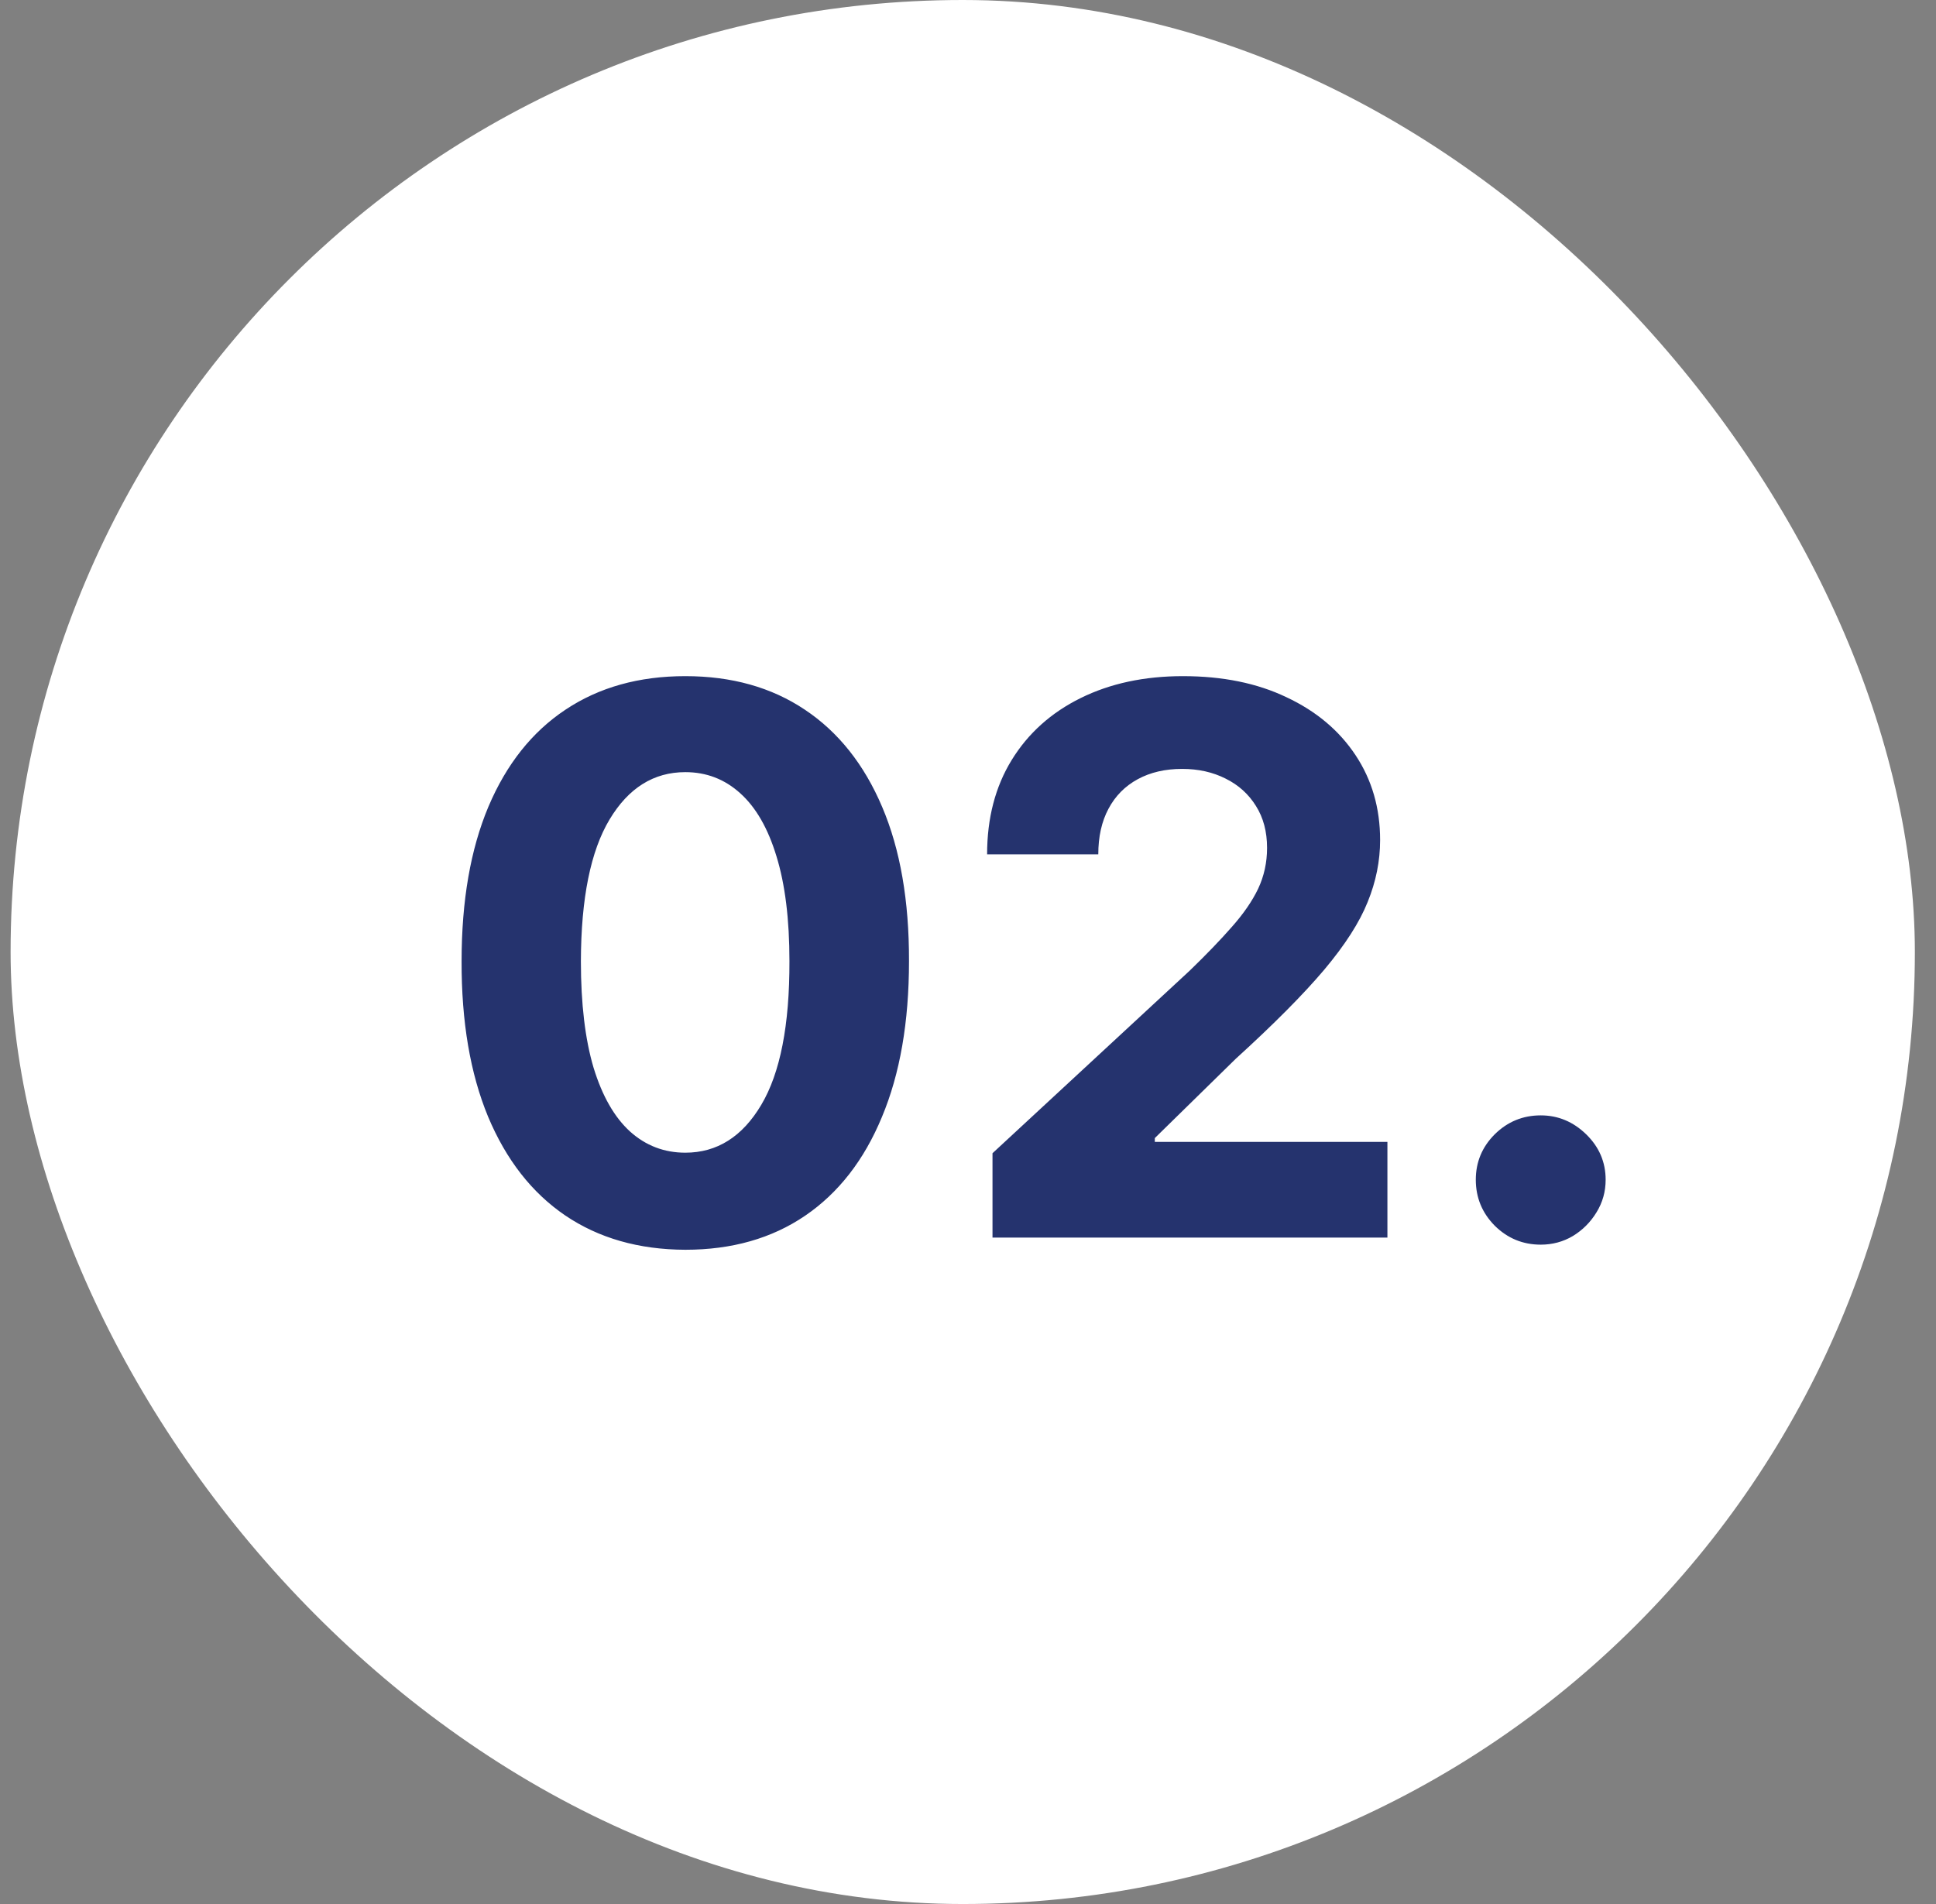
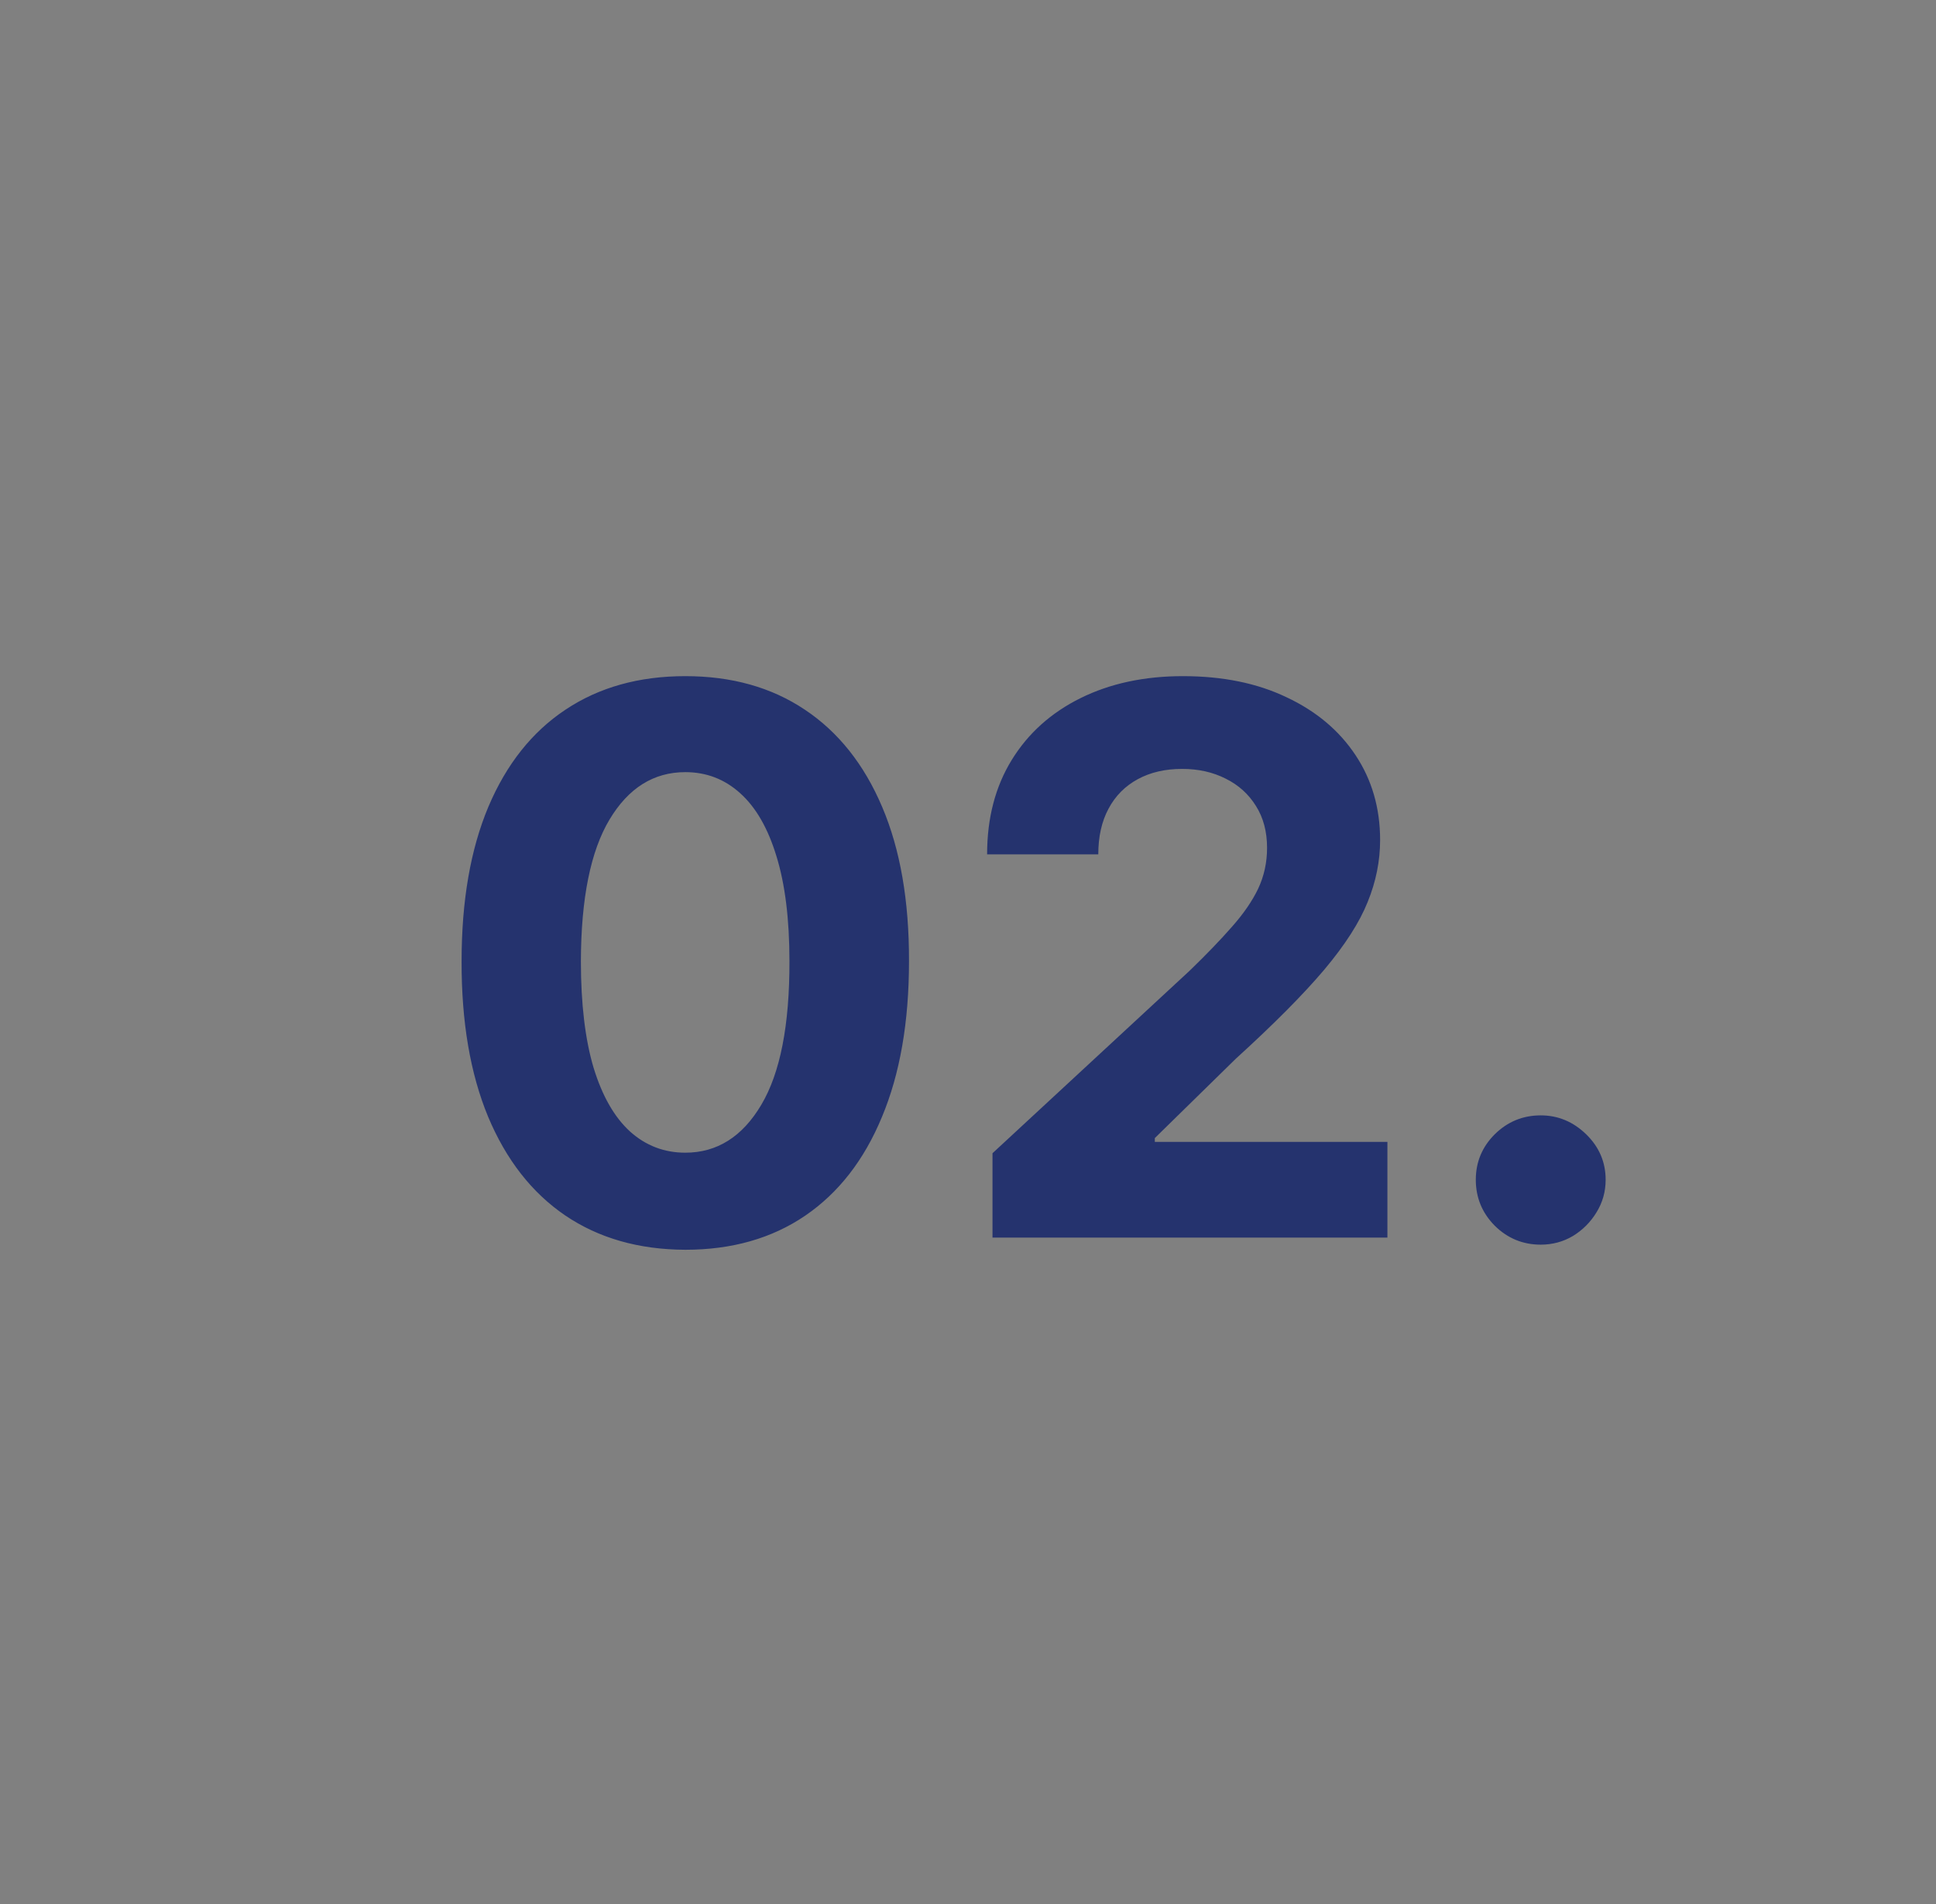
<svg xmlns="http://www.w3.org/2000/svg" width="61" height="60" viewBox="0 0 61 60" fill="none">
  <rect x="0" y="0" width="61" height="60" fill="#808080" stroke="none" />
-   <rect x="0.334" width="60" height="60" rx="30" fill="white" />
-   <path d="M21.593 39.383C20.127 39.378 18.865 39.017 17.808 38.301C16.757 37.585 15.948 36.548 15.379 35.19C14.817 33.832 14.539 32.199 14.544 30.29C14.544 28.386 14.825 26.764 15.388 25.423C15.956 24.082 16.766 23.062 17.817 22.364C18.874 21.659 20.132 21.307 21.593 21.307C23.053 21.307 24.308 21.659 25.36 22.364C26.416 23.068 27.229 24.091 27.797 25.432C28.365 26.767 28.646 28.386 28.641 30.29C28.641 32.205 28.357 33.841 27.788 35.199C27.226 36.557 26.419 37.594 25.368 38.31C24.317 39.026 23.058 39.383 21.593 39.383ZM21.593 36.324C22.593 36.324 23.391 35.821 23.987 34.815C24.584 33.81 24.879 32.301 24.874 30.29C24.874 28.966 24.737 27.864 24.465 26.983C24.198 26.102 23.817 25.44 23.323 24.997C22.834 24.554 22.257 24.332 21.593 24.332C20.598 24.332 19.803 24.829 19.206 25.824C18.61 26.818 18.308 28.307 18.303 30.29C18.303 31.631 18.436 32.75 18.703 33.648C18.976 34.54 19.36 35.21 19.854 35.659C20.348 36.102 20.928 36.324 21.593 36.324ZM31.272 39V36.341L37.485 30.588C38.014 30.077 38.457 29.616 38.815 29.207C39.178 28.798 39.454 28.398 39.642 28.006C39.829 27.608 39.923 27.179 39.923 26.719C39.923 26.207 39.806 25.767 39.573 25.398C39.34 25.023 39.022 24.736 38.619 24.537C38.215 24.332 37.758 24.23 37.247 24.23C36.712 24.23 36.247 24.338 35.849 24.554C35.451 24.77 35.144 25.079 34.928 25.483C34.712 25.886 34.605 26.366 34.605 26.923H31.102C31.102 25.781 31.36 24.79 31.877 23.949C32.394 23.108 33.119 22.457 34.051 21.997C34.982 21.537 36.056 21.307 37.272 21.307C38.522 21.307 39.61 21.528 40.536 21.972C41.468 22.409 42.193 23.017 42.71 23.796C43.227 24.574 43.485 25.466 43.485 26.472C43.485 27.131 43.355 27.781 43.093 28.423C42.837 29.065 42.38 29.778 41.721 30.562C41.062 31.341 40.133 32.276 38.934 33.367L36.386 35.864V35.983H43.715V39H31.272ZM48.546 39.222C47.983 39.222 47.5 39.023 47.097 38.625C46.699 38.222 46.5 37.739 46.5 37.176C46.5 36.619 46.699 36.142 47.097 35.744C47.5 35.347 47.983 35.148 48.546 35.148C49.091 35.148 49.568 35.347 49.977 35.744C50.386 36.142 50.591 36.619 50.591 37.176C50.591 37.551 50.495 37.895 50.301 38.207C50.114 38.514 49.867 38.761 49.56 38.949C49.253 39.131 48.915 39.222 48.546 39.222Z" fill="#25336E" />
+   <path d="M21.593 39.383C20.127 39.378 18.865 39.017 17.808 38.301C16.757 37.585 15.948 36.548 15.379 35.19C14.817 33.832 14.539 32.199 14.544 30.29C14.544 28.386 14.825 26.764 15.388 25.423C15.956 24.082 16.766 23.062 17.817 22.364C18.874 21.659 20.132 21.307 21.593 21.307C23.053 21.307 24.308 21.659 25.36 22.364C26.416 23.068 27.229 24.091 27.797 25.432C28.365 26.767 28.646 28.386 28.641 30.29C28.641 32.205 28.357 33.841 27.788 35.199C27.226 36.557 26.419 37.594 25.368 38.31C24.317 39.026 23.058 39.383 21.593 39.383ZM21.593 36.324C22.593 36.324 23.391 35.821 23.987 34.815C24.584 33.81 24.879 32.301 24.874 30.29C24.874 28.966 24.737 27.864 24.465 26.983C24.198 26.102 23.817 25.44 23.323 24.997C22.834 24.554 22.257 24.332 21.593 24.332C20.598 24.332 19.803 24.829 19.206 25.824C18.61 26.818 18.308 28.307 18.303 30.29C18.303 31.631 18.436 32.75 18.703 33.648C18.976 34.54 19.36 35.21 19.854 35.659C20.348 36.102 20.928 36.324 21.593 36.324M31.272 39V36.341L37.485 30.588C38.014 30.077 38.457 29.616 38.815 29.207C39.178 28.798 39.454 28.398 39.642 28.006C39.829 27.608 39.923 27.179 39.923 26.719C39.923 26.207 39.806 25.767 39.573 25.398C39.34 25.023 39.022 24.736 38.619 24.537C38.215 24.332 37.758 24.23 37.247 24.23C36.712 24.23 36.247 24.338 35.849 24.554C35.451 24.77 35.144 25.079 34.928 25.483C34.712 25.886 34.605 26.366 34.605 26.923H31.102C31.102 25.781 31.36 24.79 31.877 23.949C32.394 23.108 33.119 22.457 34.051 21.997C34.982 21.537 36.056 21.307 37.272 21.307C38.522 21.307 39.61 21.528 40.536 21.972C41.468 22.409 42.193 23.017 42.71 23.796C43.227 24.574 43.485 25.466 43.485 26.472C43.485 27.131 43.355 27.781 43.093 28.423C42.837 29.065 42.38 29.778 41.721 30.562C41.062 31.341 40.133 32.276 38.934 33.367L36.386 35.864V35.983H43.715V39H31.272ZM48.546 39.222C47.983 39.222 47.5 39.023 47.097 38.625C46.699 38.222 46.5 37.739 46.5 37.176C46.5 36.619 46.699 36.142 47.097 35.744C47.5 35.347 47.983 35.148 48.546 35.148C49.091 35.148 49.568 35.347 49.977 35.744C50.386 36.142 50.591 36.619 50.591 37.176C50.591 37.551 50.495 37.895 50.301 38.207C50.114 38.514 49.867 38.761 49.56 38.949C49.253 39.131 48.915 39.222 48.546 39.222Z" fill="#25336E" />
</svg>